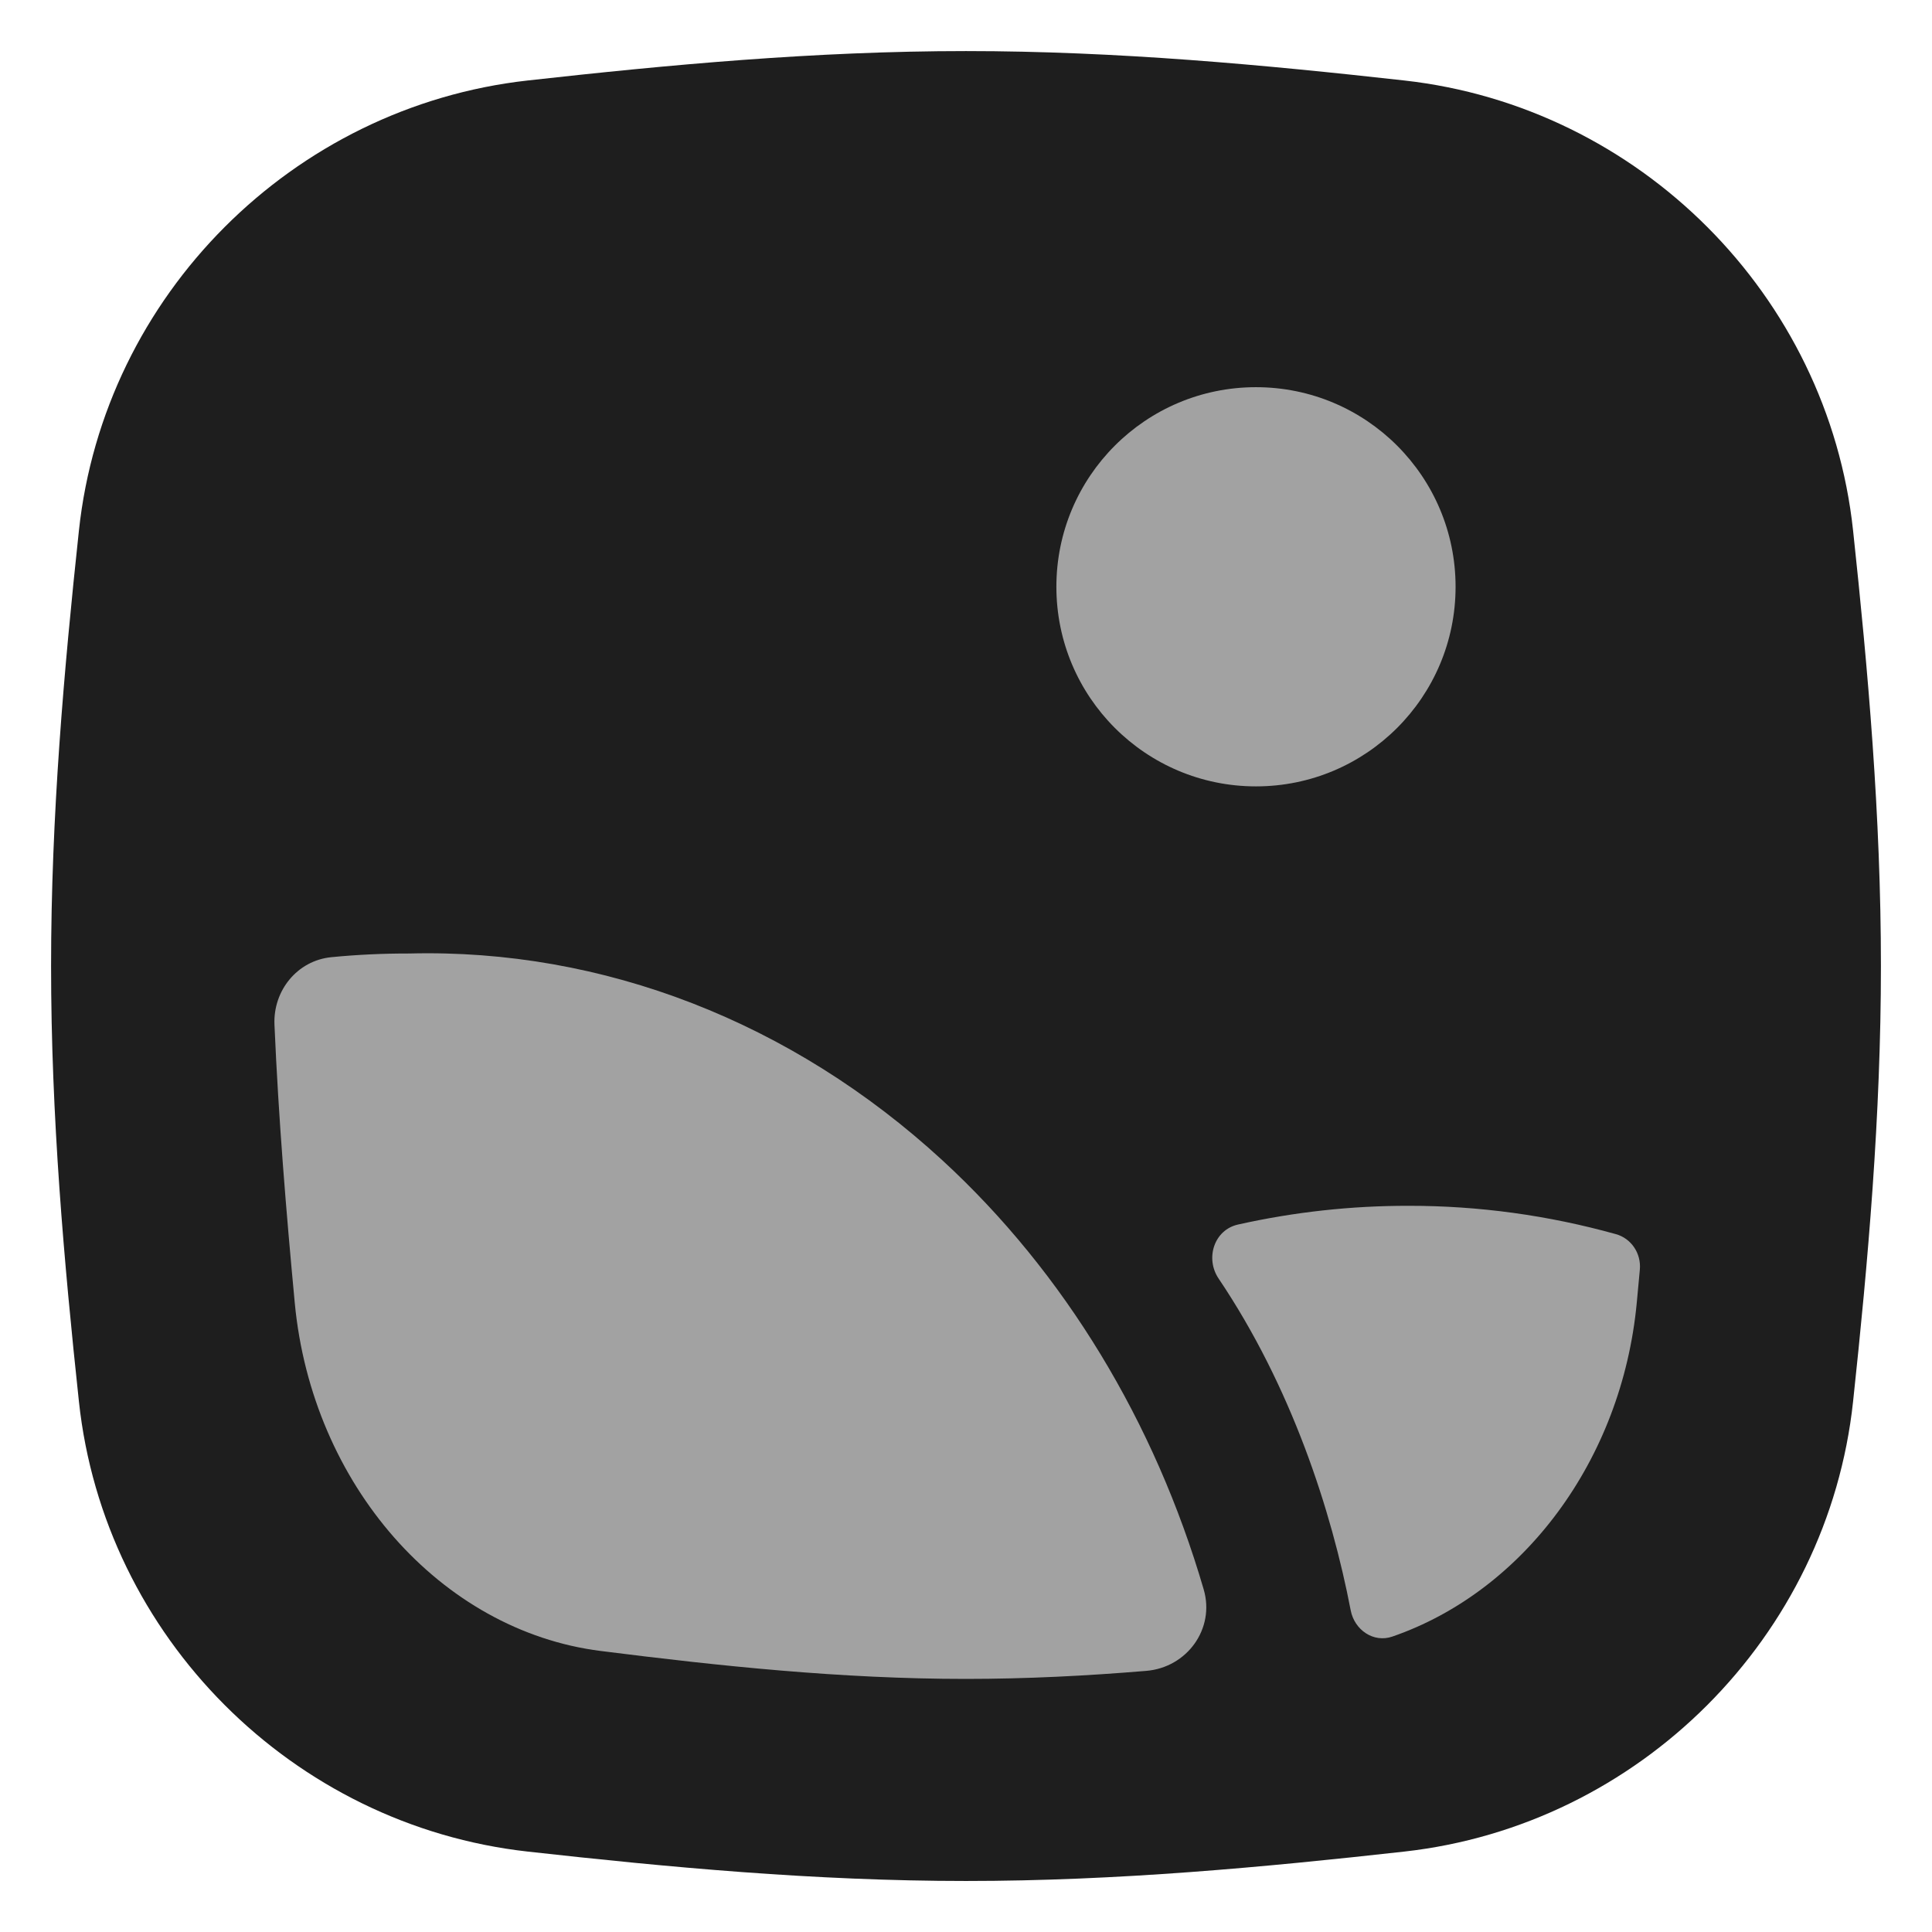
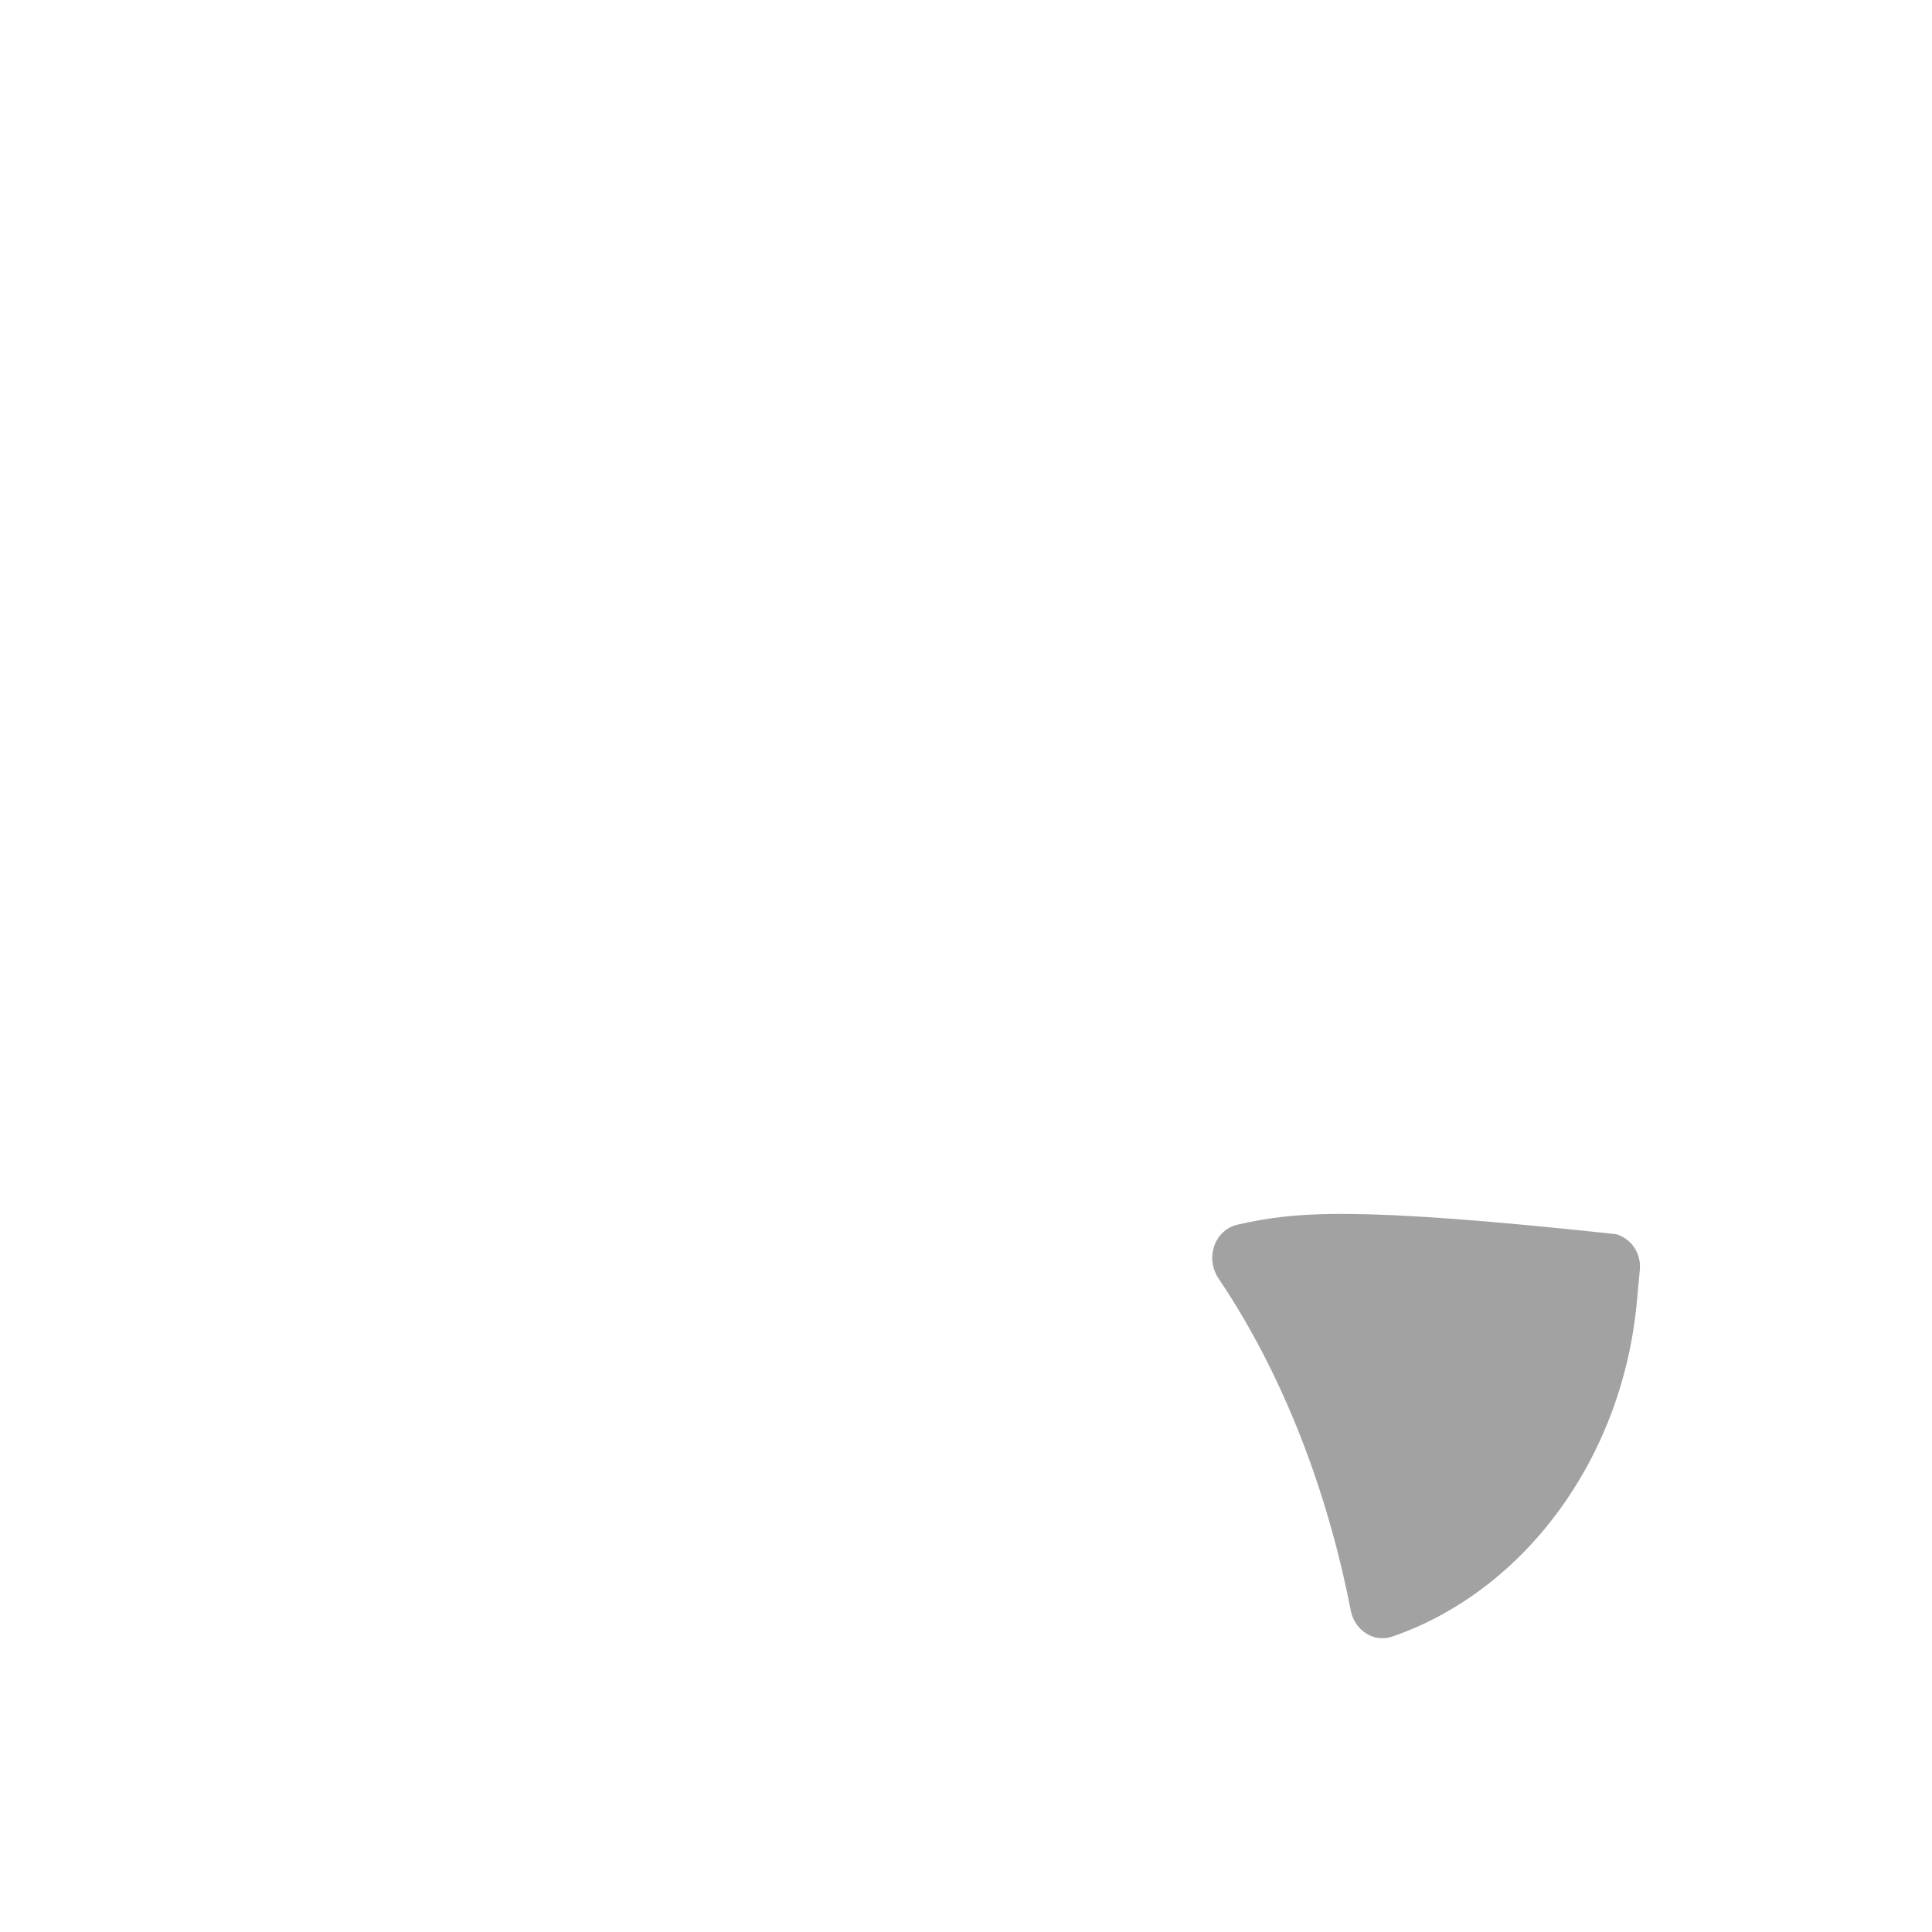
<svg xmlns="http://www.w3.org/2000/svg" width="32" height="32" viewBox="0 0 32 32" fill="none">
-   <path fill-rule="evenodd" clip-rule="evenodd" d="M16 0.846C13.494 0.846 11.056 1.075 8.741 1.333C4.849 1.767 1.724 4.888 1.307 8.789C1.06 11.093 0.846 13.514 0.846 16C0.846 18.488 1.06 20.908 1.307 23.212C1.724 27.113 4.849 30.234 8.741 30.668C11.056 30.926 13.494 31.155 16 31.155C18.506 31.155 20.945 30.926 23.259 30.668C27.151 30.234 30.276 27.113 30.693 23.212C30.94 20.908 31.154 18.488 31.154 16C31.154 13.514 30.94 11.093 30.693 8.789C30.276 4.888 27.151 1.767 23.259 1.333C20.945 1.075 18.506 0.846 16 0.846Z" fill="#1E1E1E" />
-   <path d="M20.803 13.025C22.629 13.025 24.109 11.545 24.109 9.719C24.109 7.893 22.629 6.413 20.803 6.413C18.977 6.413 17.497 7.893 17.497 9.719C17.497 11.545 18.977 13.025 20.803 13.025Z" fill="#A2A2A2" />
-   <path d="M9.947 27.345C7.298 27.009 5.166 24.588 4.882 21.578C4.74 20.068 4.613 18.531 4.546 16.971C4.522 16.407 4.924 15.91 5.487 15.854C5.916 15.812 6.347 15.792 6.778 15.793C9.988 15.711 13.119 16.926 15.613 19.222C17.632 21.081 19.127 23.551 19.937 26.326C20.128 26.977 19.66 27.62 18.984 27.675C17.999 27.757 17.002 27.808 15.996 27.808C13.936 27.808 11.915 27.594 9.947 27.345Z" fill="#A2A2A2" />
-   <path d="M22.372 26.673C22.434 26.996 22.749 27.215 23.061 27.107C25.223 26.362 26.863 24.192 27.11 21.578C27.127 21.395 27.144 21.211 27.161 21.028C27.185 20.761 27.02 20.512 26.763 20.441C25.643 20.129 24.493 19.971 23.337 19.972C22.384 19.97 21.436 20.074 20.506 20.282C20.11 20.37 19.958 20.841 20.184 21.177C21.389 22.966 22.053 25.015 22.372 26.673Z" fill="#A2A2A2" />
+   <path d="M22.372 26.673C22.434 26.996 22.749 27.215 23.061 27.107C25.223 26.362 26.863 24.192 27.11 21.578C27.127 21.395 27.144 21.211 27.161 21.028C27.185 20.761 27.02 20.512 26.763 20.441C22.384 19.97 21.436 20.074 20.506 20.282C20.11 20.37 19.958 20.841 20.184 21.177C21.389 22.966 22.053 25.015 22.372 26.673Z" fill="#A2A2A2" />
</svg>